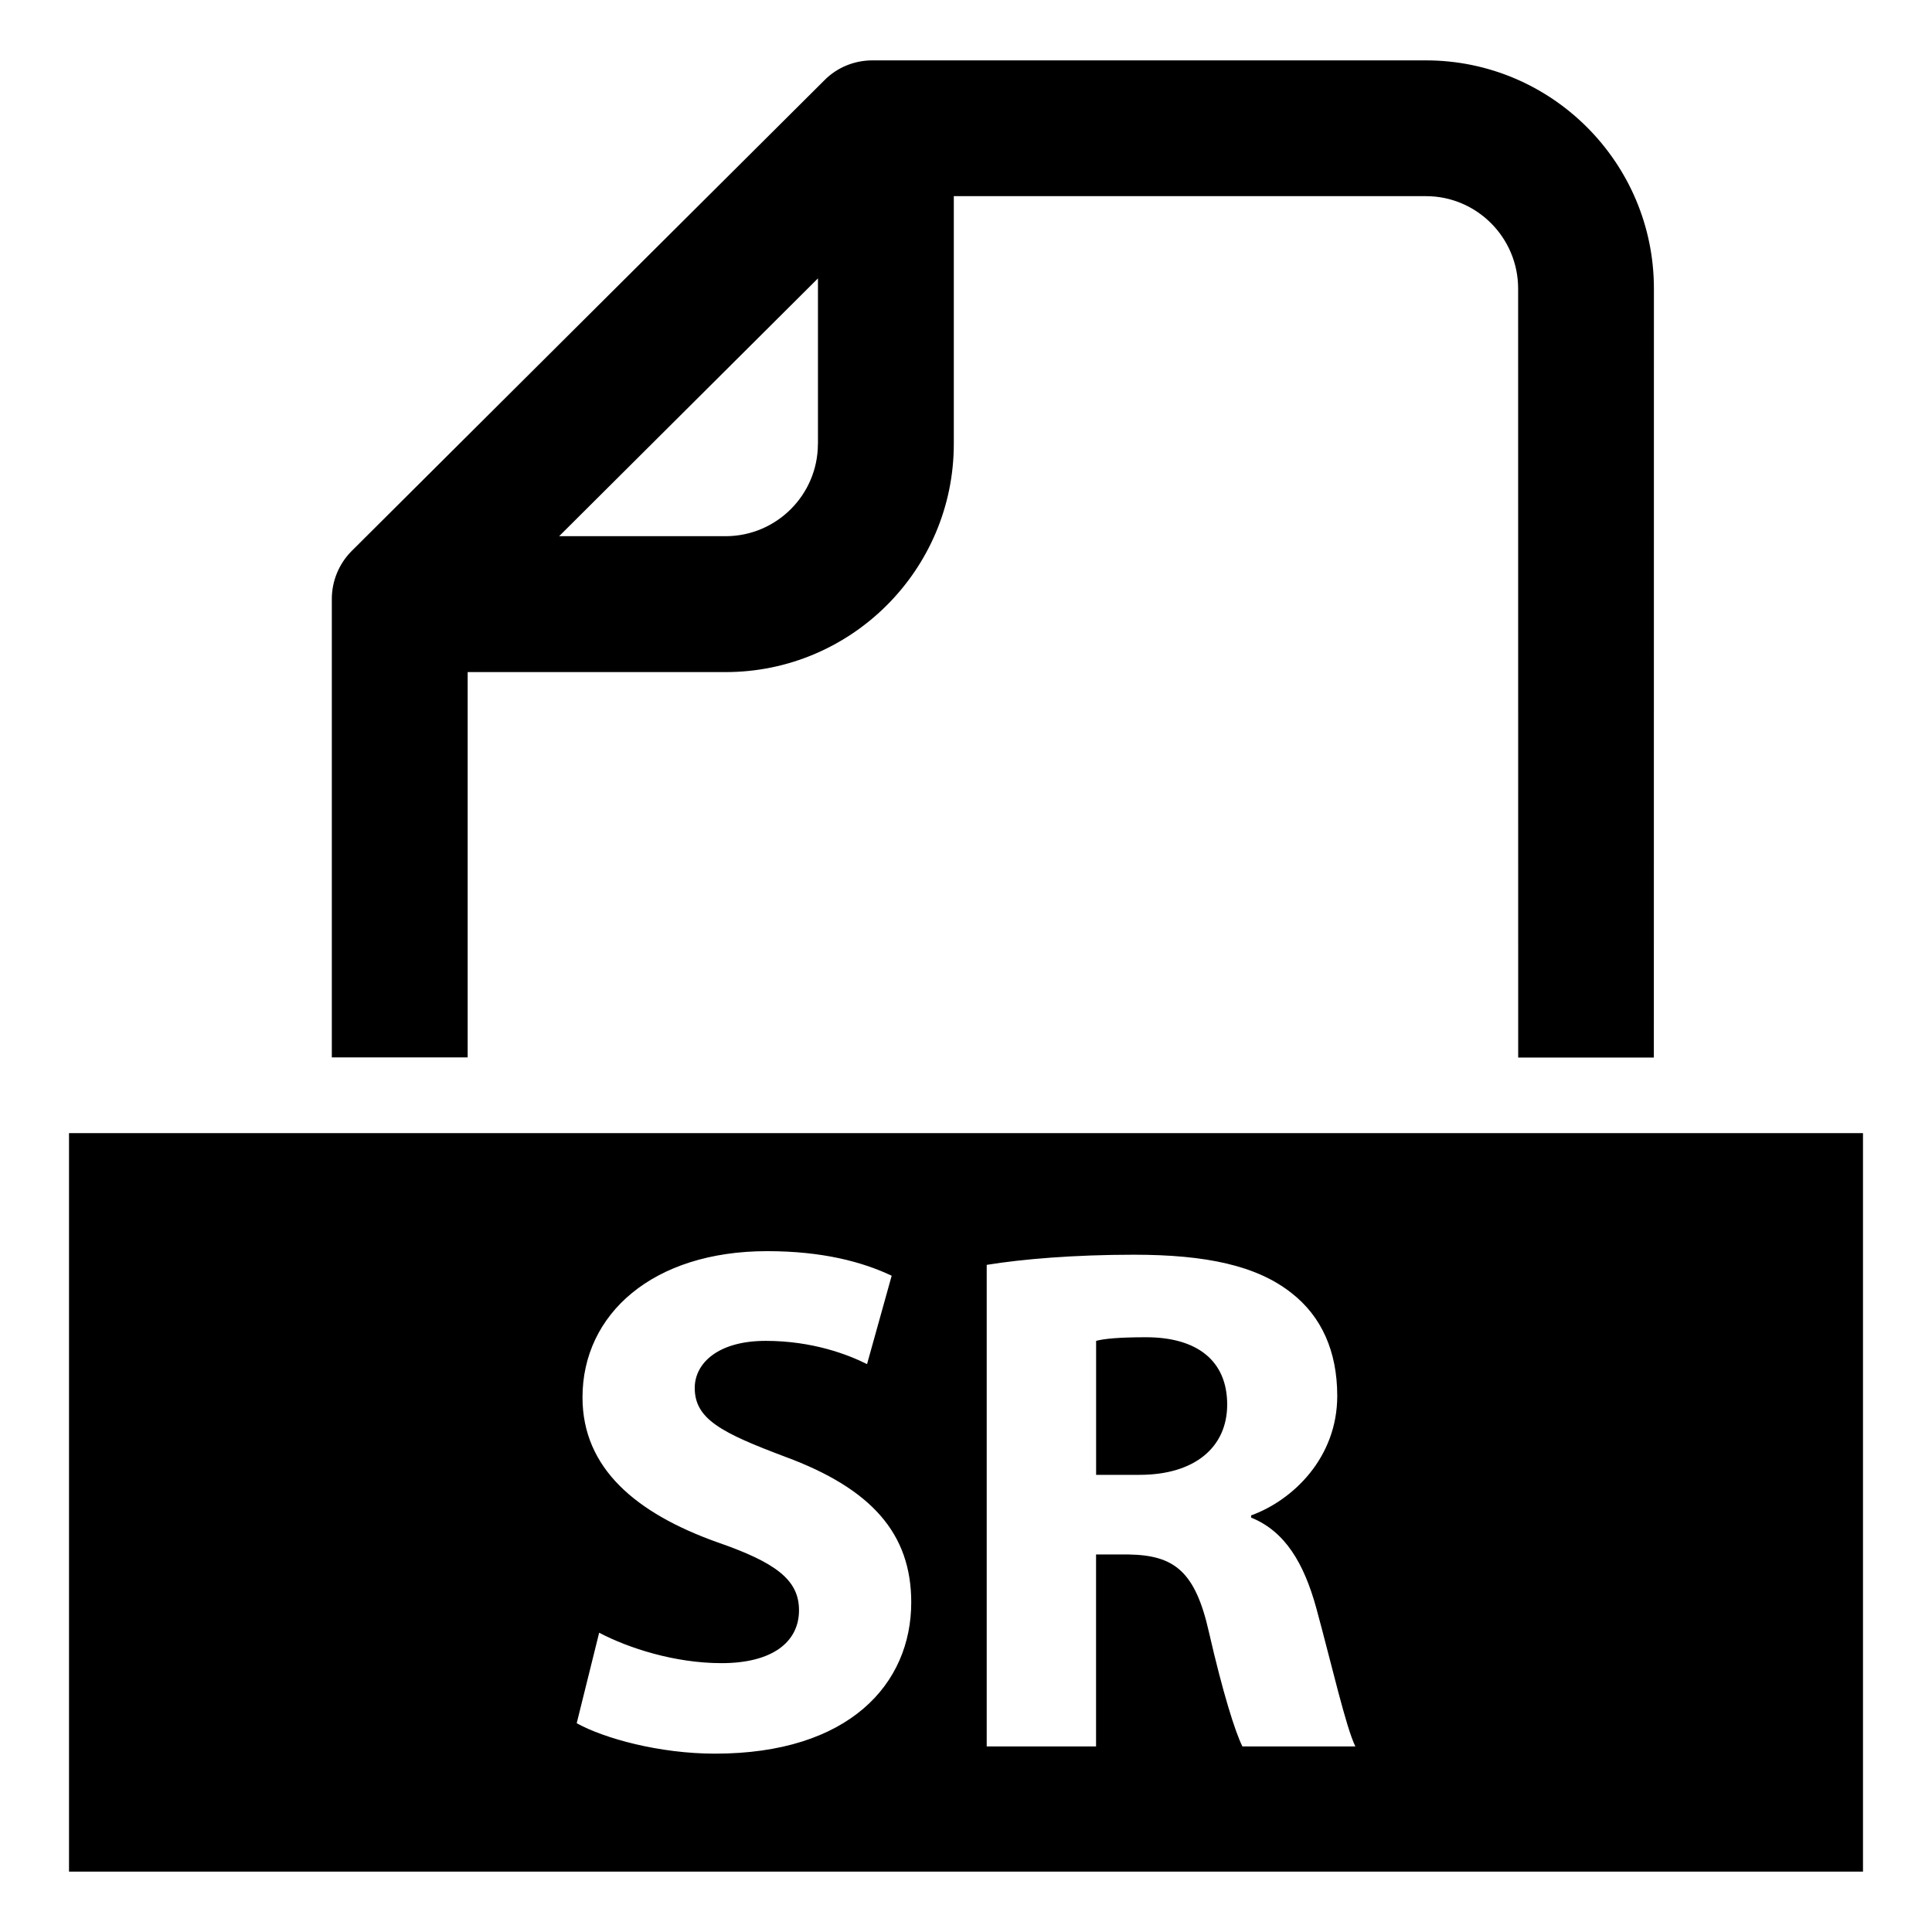
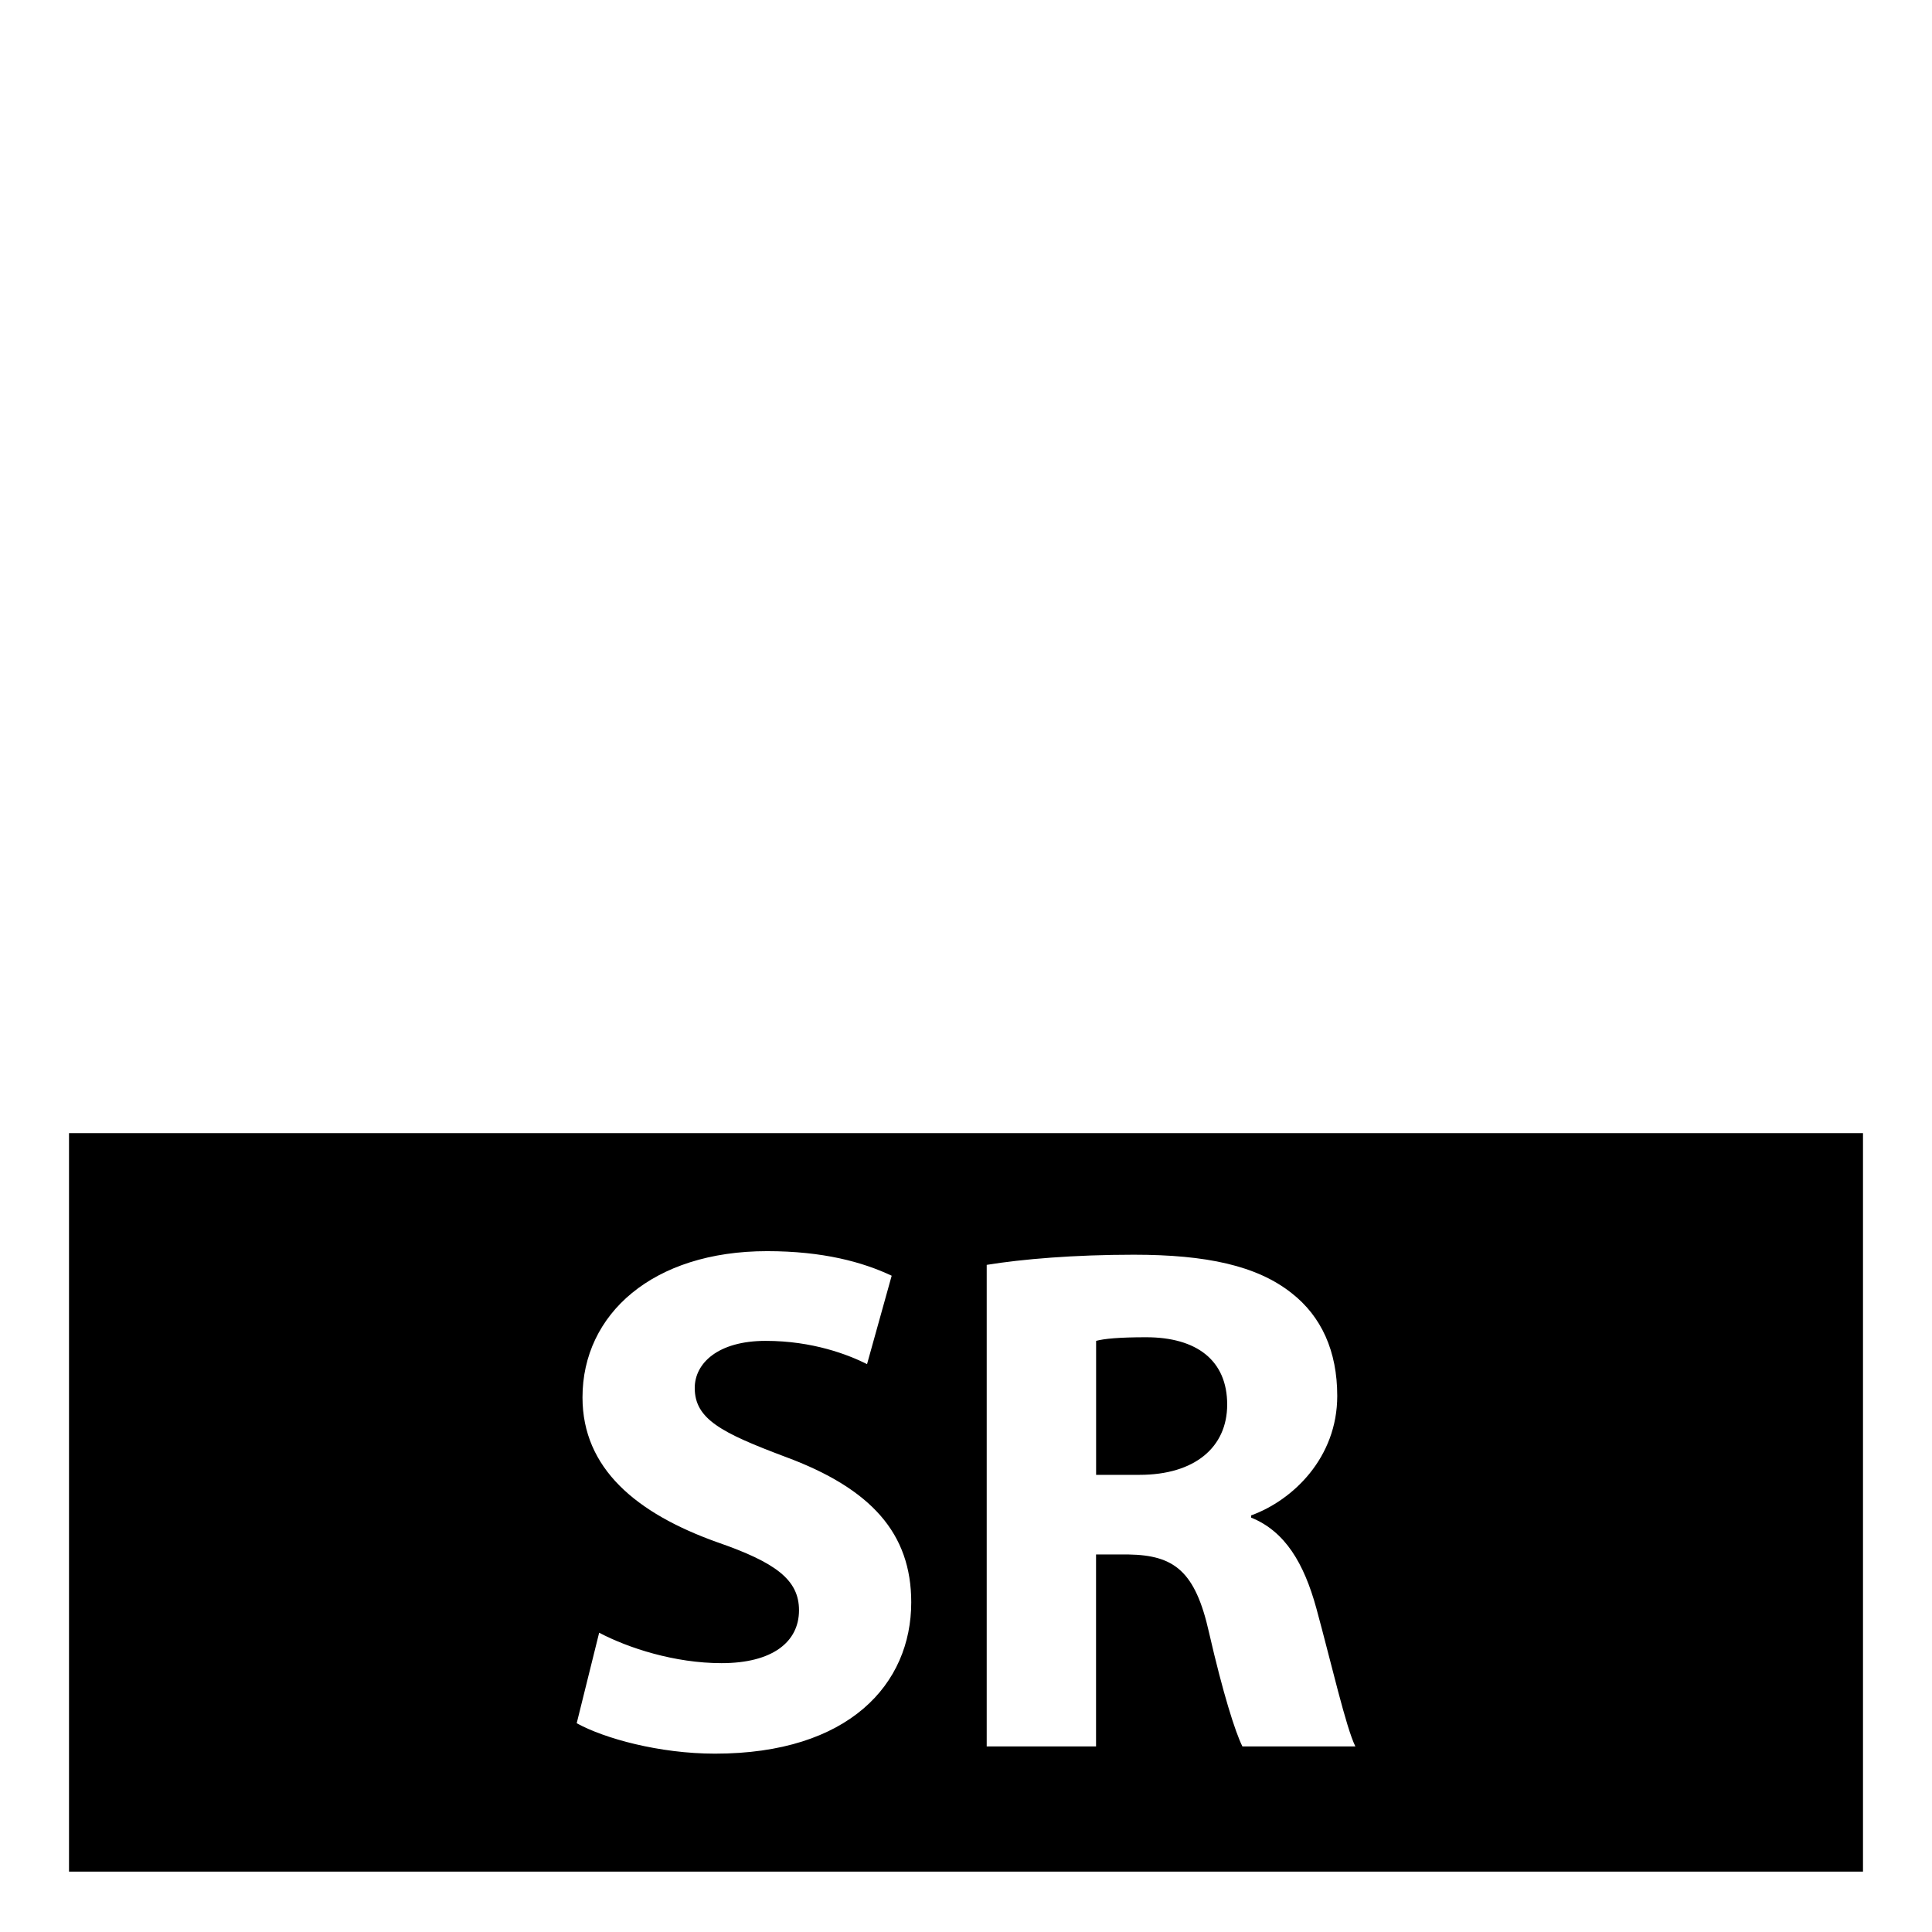
<svg xmlns="http://www.w3.org/2000/svg" width="100%" height="100%" viewBox="0 0 32 32" version="1.1" xml:space="preserve" style="fill-rule:evenodd;clip-rule:evenodd;stroke-linejoin:round;stroke-miterlimit:1.414;">
  <g class="re-lite-action-fill">
    <g>
-       <path d="M7.746,17.514l0,-6.382l4.272,0c2.085,0 3.78,-1.696 3.78,-3.78l0,-4.103l7.821,0c0.841,0 1.526,0.687 1.526,1.531c0,0.016 0,6.454 0.001,12.736l2.247,0c0.001,-6.28 0.001,-12.716 0.001,-12.736c0,-2.085 -1.694,-3.78 -3.777,-3.78l-5.343,0l-3.824,0c-0.299,0 -0.586,0.117 -0.795,0.329l-7.828,7.795c-0.212,0.211 -0.331,0.499 -0.331,0.796l0,7.594l2.25,0Zm5.801,-10.162c0,0.843 -0.686,1.529 -1.529,1.529l-2.757,0l4.287,-4.27l0,2.741l-0.001,0Z" style="fill-rule:nonzero;" />
-     </g>
+       </g>
    <g>
      <g>
        <path d="M30.857,18.768l0,12.232l-29.714,0l0,-12.232l29.714,0Zm-20.933,8.275c0.479,0.252 1.247,0.504 2.027,0.504c0.839,0 1.283,-0.348 1.283,-0.876c0,-0.504 -0.384,-0.791 -1.355,-1.127c-1.343,-0.48 -2.231,-1.224 -2.231,-2.399c0,-1.379 1.164,-2.422 3.058,-2.422c0.924,0 1.583,0.18 2.063,0.407l-0.408,1.464c-0.312,-0.156 -0.899,-0.385 -1.679,-0.385c-0.792,0 -1.175,0.372 -1.175,0.78c0,0.516 0.444,0.743 1.499,1.14c1.427,0.527 2.087,1.271 2.087,2.41c0,1.355 -1.031,2.507 -3.25,2.507c-0.923,0 -1.835,-0.252 -2.291,-0.504l0.372,-1.499Zm12.525,1.883c-0.155,-0.312 -0.395,-1.367 -0.647,-2.291c-0.205,-0.743 -0.516,-1.271 -1.08,-1.499l0,-0.036c0.696,-0.252 1.427,-0.959 1.427,-1.979c0,-0.744 -0.264,-1.319 -0.756,-1.703c-0.575,-0.456 -1.414,-0.636 -2.614,-0.636c-0.984,0 -1.847,0.072 -2.435,0.168l-0.001,0l0,7.976l1.811,0l0,-3.179l0.54,0c0.756,0.013 1.104,0.276 1.332,1.296c0.228,0.995 0.432,1.643 0.552,1.883l1.871,0Zm-4.294,-4.498l0.72,0c0.912,0 1.451,-0.456 1.451,-1.164c0,-0.731 -0.504,-1.115 -1.343,-1.115c-0.444,0 -0.696,0.024 -0.828,0.06l0,2.219Z" />
      </g>
    </g>
  </g>
</svg>